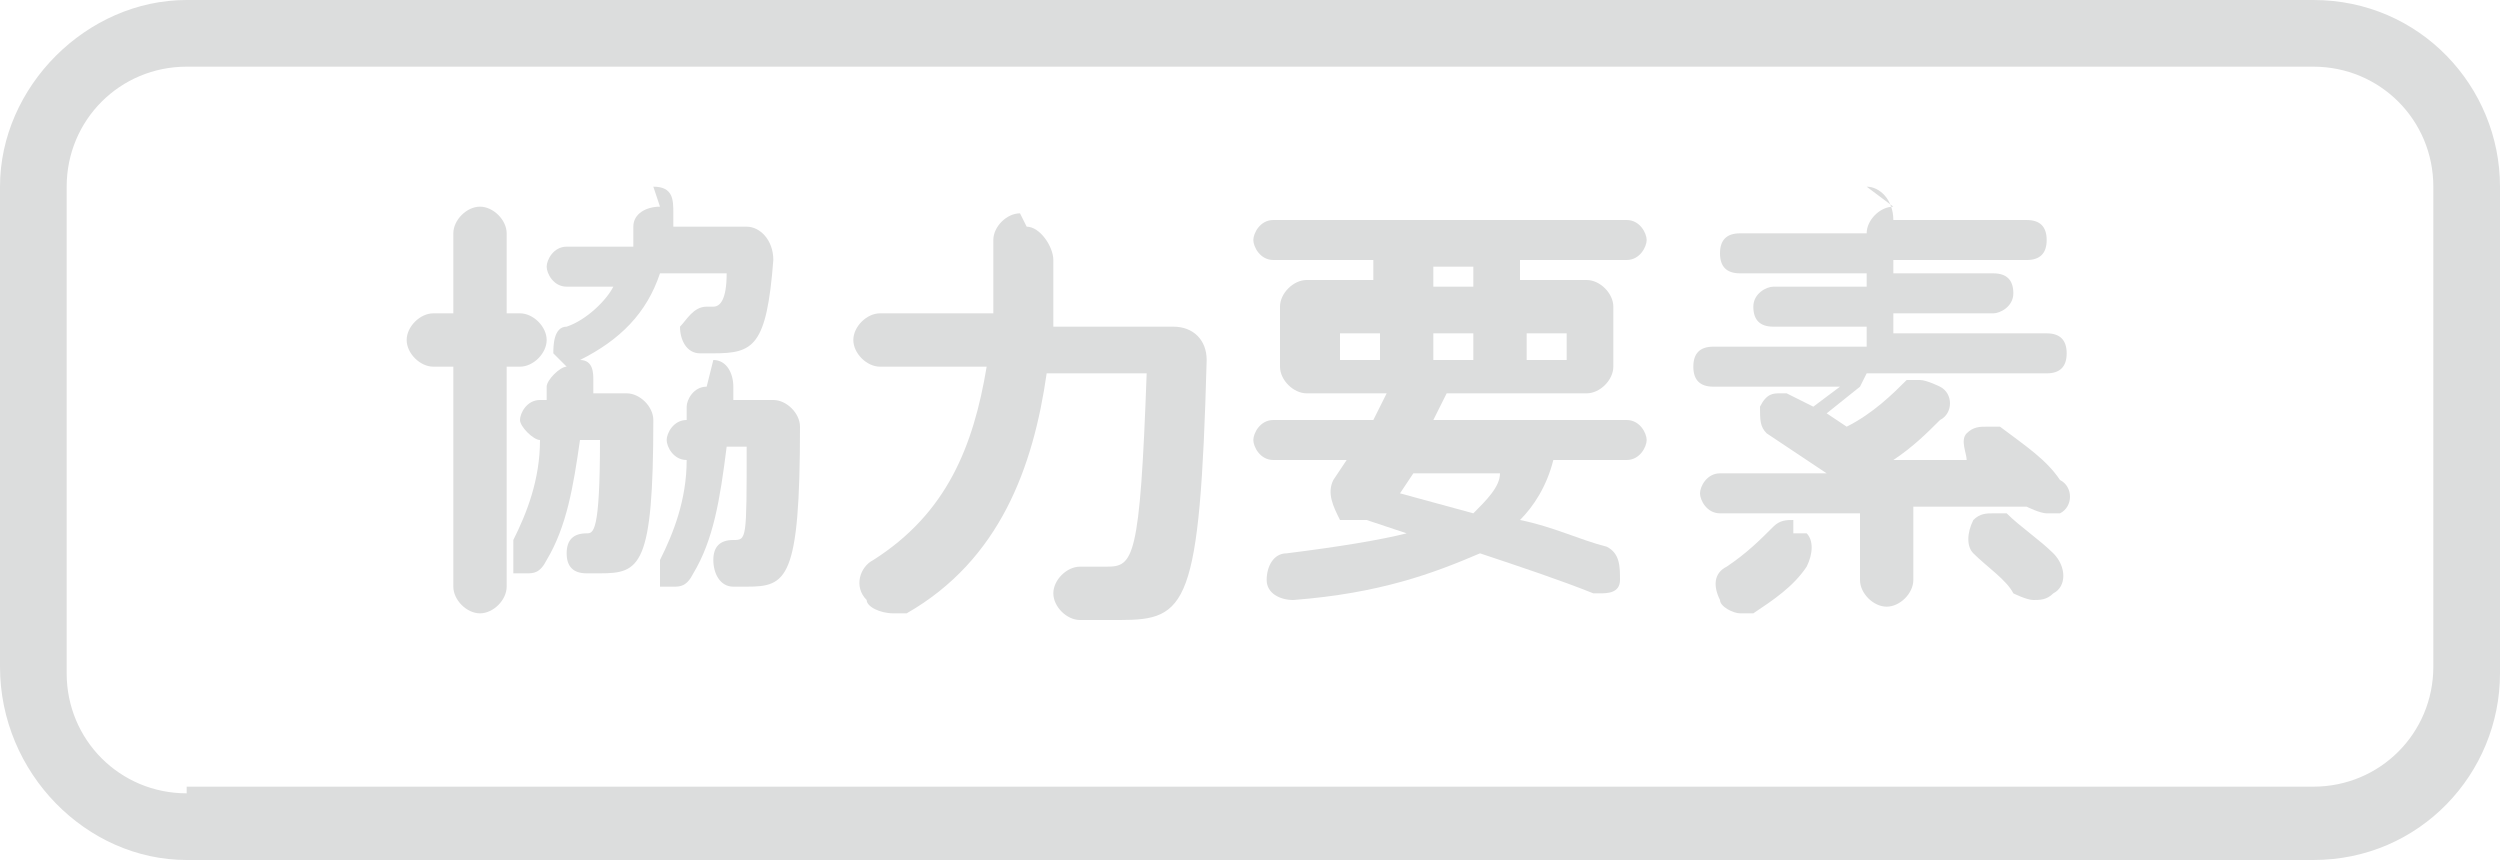
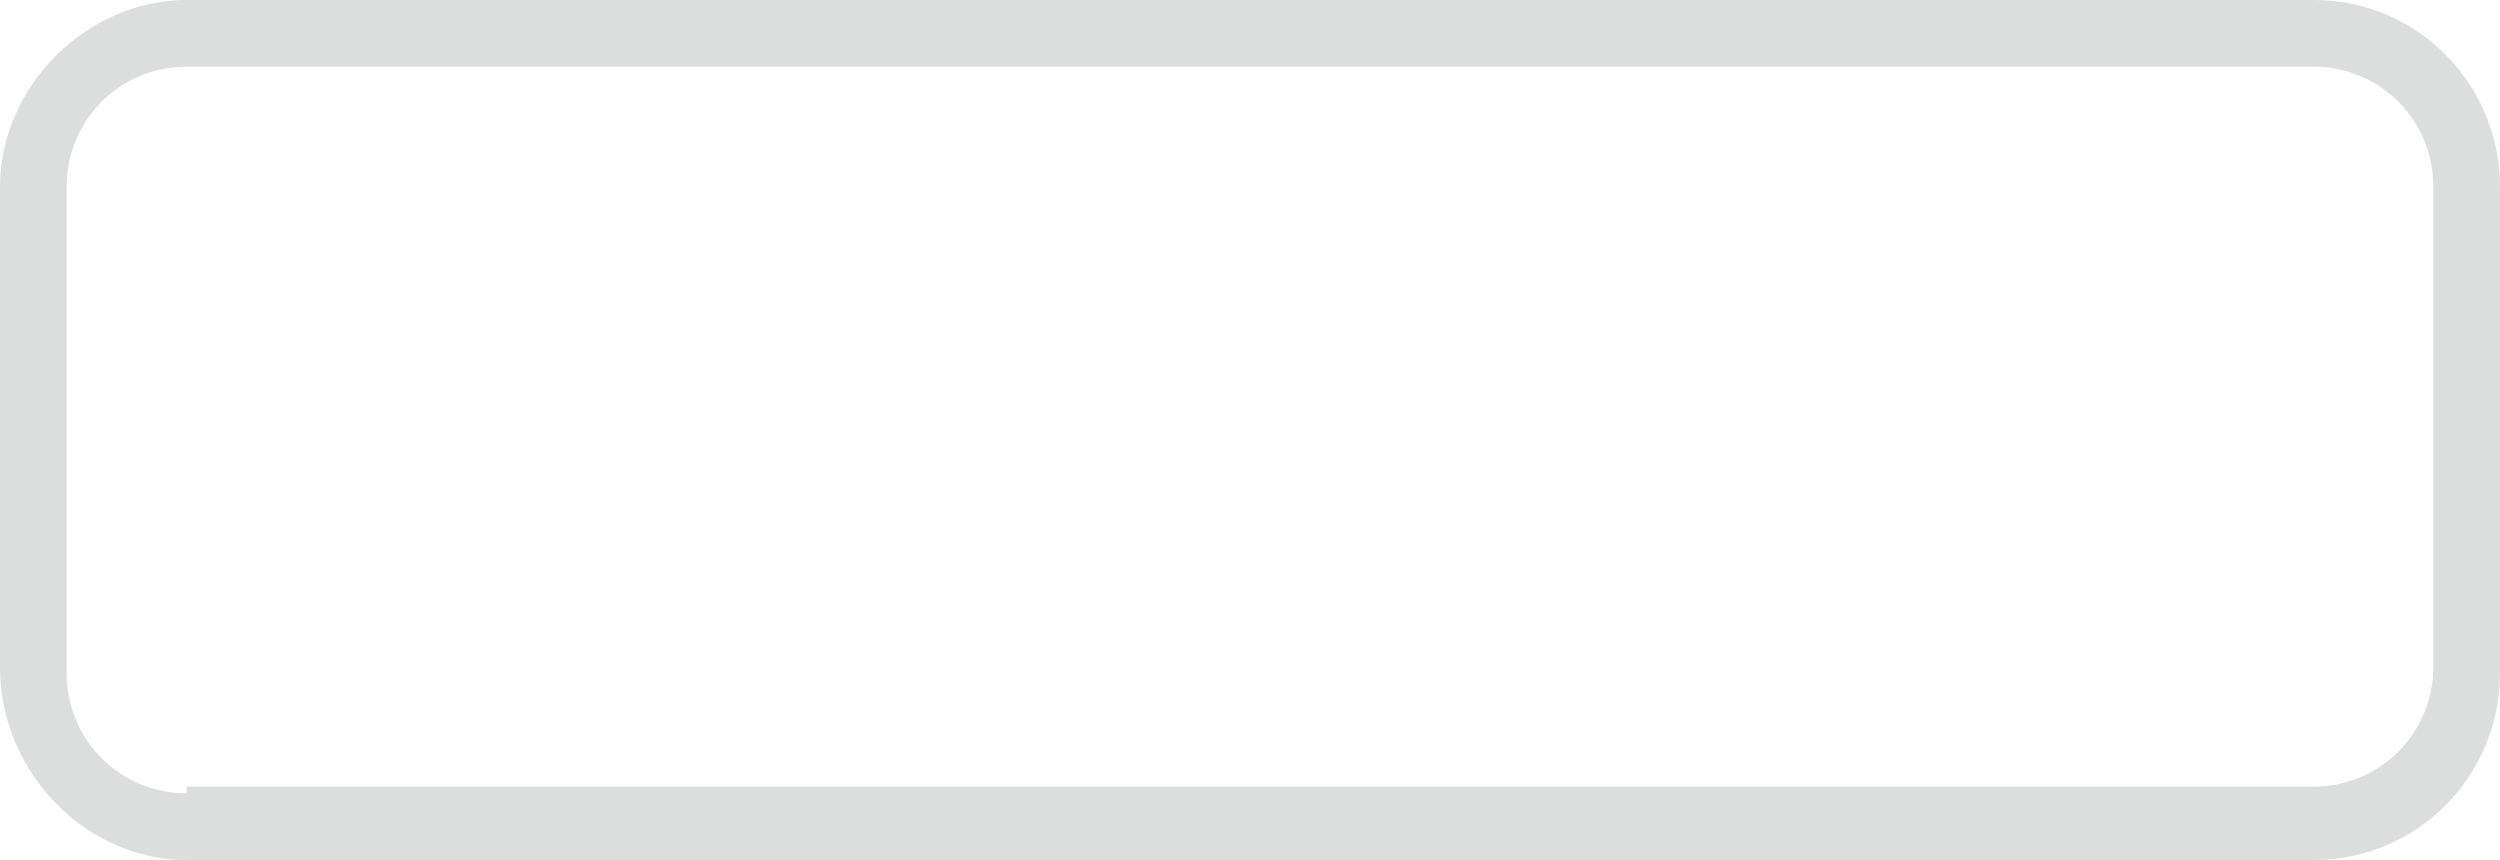
<svg xmlns="http://www.w3.org/2000/svg" id="_レイヤー_1" version="1.1" viewBox="0 0 37.5 12.9">
  <defs>
    <style>
      .st0 {
        fill: #dcdddd;
      }
    </style>
  </defs>
  <path class="st0" d="M2.8,11.9c-1,0-1.8-.8-1.8-1.8V2.8c0-1,.8-1.8,1.8-1.8h31.9c1,0,1.8.8,1.8,1.8v7.2c0,1-.8,1.8-1.8,1.8H2.8M34.7,0H2.8C1.3,0,0,1.3,0,2.8v7.2c0,1.6,1.3,2.9,2.8,2.9h31.9c1.6,0,2.8-1.3,2.8-2.8V2.8C37.5,1.3,36.3,0,34.7,0h0" />
-   <path class="st0" d="M10.6,5.8c-.2,0-.3.2-.3.3v.2h0c-.2,0-.3.2-.3.3s.1.3.3.3h0c0,.6-.2,1.1-.4,1.5,0,.1,0,.3,0,.4,0,0,.1,0,.2,0,.1,0,.2,0,.3-.2.3-.5.4-1.1.5-1.9h.3c0,1.4,0,1.4-.2,1.4h0c-.2,0-.3.1-.3.3,0,.2.1.4.3.4h.2c.6,0,.8-.1.8-2.4,0-.2-.2-.4-.4-.4h-.6v-.2c0-.2-.1-.4-.3-.4h0M9.9,3.1c-.2,0-.4.1-.4.3v.3h-1c-.2,0-.3.2-.3.3s.1.3.3.3h.7c-.1.2-.4.5-.7.6-.2,0-.2.3-.2.4l.2.2c-.1,0-.3.2-.3.3v.2h-.1c-.2,0-.3.2-.3.3s.2.3.3.3h0c0,.6-.2,1.1-.4,1.5,0,.1,0,.3,0,.5,0,0,.2,0,.2,0,.1,0,.2,0,.3-.2.3-.5.4-1.1.5-1.8h.3c0,1.4-.1,1.4-.2,1.4h0c-.2,0-.3.1-.3.3,0,.2.1.3.3.3h.2c.6,0,.8-.1.8-2.3,0-.2-.2-.4-.4-.4h-.5v-.2c0-.1,0-.3-.2-.3h0c.6-.3,1-.7,1.2-1.3h1c0,.4-.1.5-.2.5h-.1c-.2,0-.3.2-.4.3,0,.2.1.4.3.4h.2c.6,0,.8-.1.9-1.4,0-.3-.2-.5-.4-.5h-1.1v-.2c0-.2,0-.4-.3-.4h0M7.2,3.1c-.2,0-.4.2-.4.4v1.2h-.3c-.2,0-.4.2-.4.4s.2.4.4.4h.3v3.3c0,.2.2.4.4.4s.4-.2.4-.4v-3.3h.2c.2,0,.4-.2.4-.4s-.2-.4-.4-.4h-.2v-1.2c0-.2-.2-.4-.4-.4" />
-   <path class="st0" d="M15.3,3.2c-.2,0-.4.2-.4.4,0,.4,0,.7,0,1.1h-1.7c-.2,0-.4.2-.4.4s.2.4.4.4h1.6c-.2,1.2-.6,2.2-1.7,2.9-.2.1-.3.4-.1.6,0,.1.2.2.4.2s.2,0,.2,0c1.4-.8,1.9-2.2,2.1-3.6h1.5c-.1,2.8-.2,2.9-.6,2.9h-.4c-.2,0-.4.2-.4.4,0,.2.2.4.4.4h.6c1,0,1.2-.2,1.3-3.9,0-.3-.2-.5-.5-.5h-1.8c0-.3,0-.7,0-1,0-.2-.2-.5-.4-.5" />
-   <path class="st0" d="M22.1,7.7l-1.1-.3.2-.3h1.3c0,.2-.2.4-.4.6M20.1,5.4v-.4h.6v.4h-.6M21.5,5.4v-.4h.6v.4h-.6M22.9,5.4v-.4h.6v.4h-.6M21.5,4.3v-.3h.6v.3h-.6M24.5,3.3h-5.4c-.2,0-.3.2-.3.3s.1.3.3.3h1.5v.3h-1c-.2,0-.4.2-.4.4v.9c0,.2.2.4.4.4h1.2l-.2.4h-1.5c-.2,0-.3.2-.3.3s.1.3.3.3h1.1l-.2.3c-.1.2,0,.4.1.6,0,0,.2,0,.2,0s.2,0,.2,0l.6.2c-.4.1-1,.2-1.8.3-.2,0-.3.2-.3.4,0,.2.2.3.4.3h0c1.3-.1,2.1-.4,2.8-.7.6.2,1.2.4,1.7.6,0,0,0,0,.1,0,.1,0,.3,0,.3-.2,0-.2,0-.4-.2-.5-.4-.1-.8-.3-1.3-.4.2-.2.4-.5.5-.9h1.1c.2,0,.3-.2.3-.3s-.1-.3-.3-.3h-2.9l.2-.4h2.1c.2,0,.4-.2.4-.4v-.9c0-.2-.2-.4-.4-.4h-1v-.3h1.6c.2,0,.3-.2.3-.3s-.1-.3-.3-.3" />
-   <path class="st0" d="M26.9,7.8c-.1,0-.2,0-.3.1-.2.2-.4.4-.7.6-.2.1-.2.3-.1.5,0,.1.2.2.3.2s.1,0,.2,0c.3-.2.6-.4.8-.7.1-.2.1-.4,0-.5,0,0-.1,0-.2,0M29.9,7.7c-.1,0-.2,0-.3.1-.1.2-.1.4,0,.5.2.2.5.4.6.6,0,0,.2.1.3.1s.2,0,.3-.1c.2-.1.2-.4,0-.6-.2-.2-.5-.4-.7-.6,0,0-.1,0-.2,0M28.4,3.1c-.2,0-.4.2-.4.4h0s-1.9,0-1.9,0c-.2,0-.3.1-.3.3s.1.3.3.3h1.9v.2h-1.4c-.1,0-.3.1-.3.3s.1.3.3.3h1.4v.3h-2.3c-.2,0-.3.1-.3.3s.1.3.3.3h1.9l-.4.3-.4-.2s0,0-.1,0c-.1,0-.2,0-.3.2,0,.2,0,.3.1.4.3.2.6.4.9.6h-1.6c-.2,0-.3.2-.3.3s.1.3.3.3h2.1c0,0,0,1,0,1,0,.2.2.4.4.4s.4-.2.4-.4v-1.1h1.6c0,0,.1,0,.1,0,0,0,.2.1.3.1s.1,0,.2,0c.2-.1.2-.4,0-.5-.2-.3-.5-.5-.9-.8,0,0-.1,0-.2,0-.1,0-.2,0-.3.1-.1.1,0,.3,0,.4h0c0,0-1.1,0-1.1,0,.3-.2.5-.4.7-.6.2-.1.2-.4,0-.5,0,0-.2-.1-.3-.1s-.2,0-.2,0c-.2.2-.5.5-.9.7l-.3-.2.5-.4c0,0,.1-.2.1-.2h2.7c.2,0,.3-.1.3-.3s-.1-.3-.3-.3h-2.3v-.3h1.5c.1,0,.3-.1.3-.3s-.1-.3-.3-.3h-1.5v-.2h2c.2,0,.3-.1.3-.3s-.1-.3-.3-.3h-2c0-.3-.2-.5-.4-.5" />
</svg>